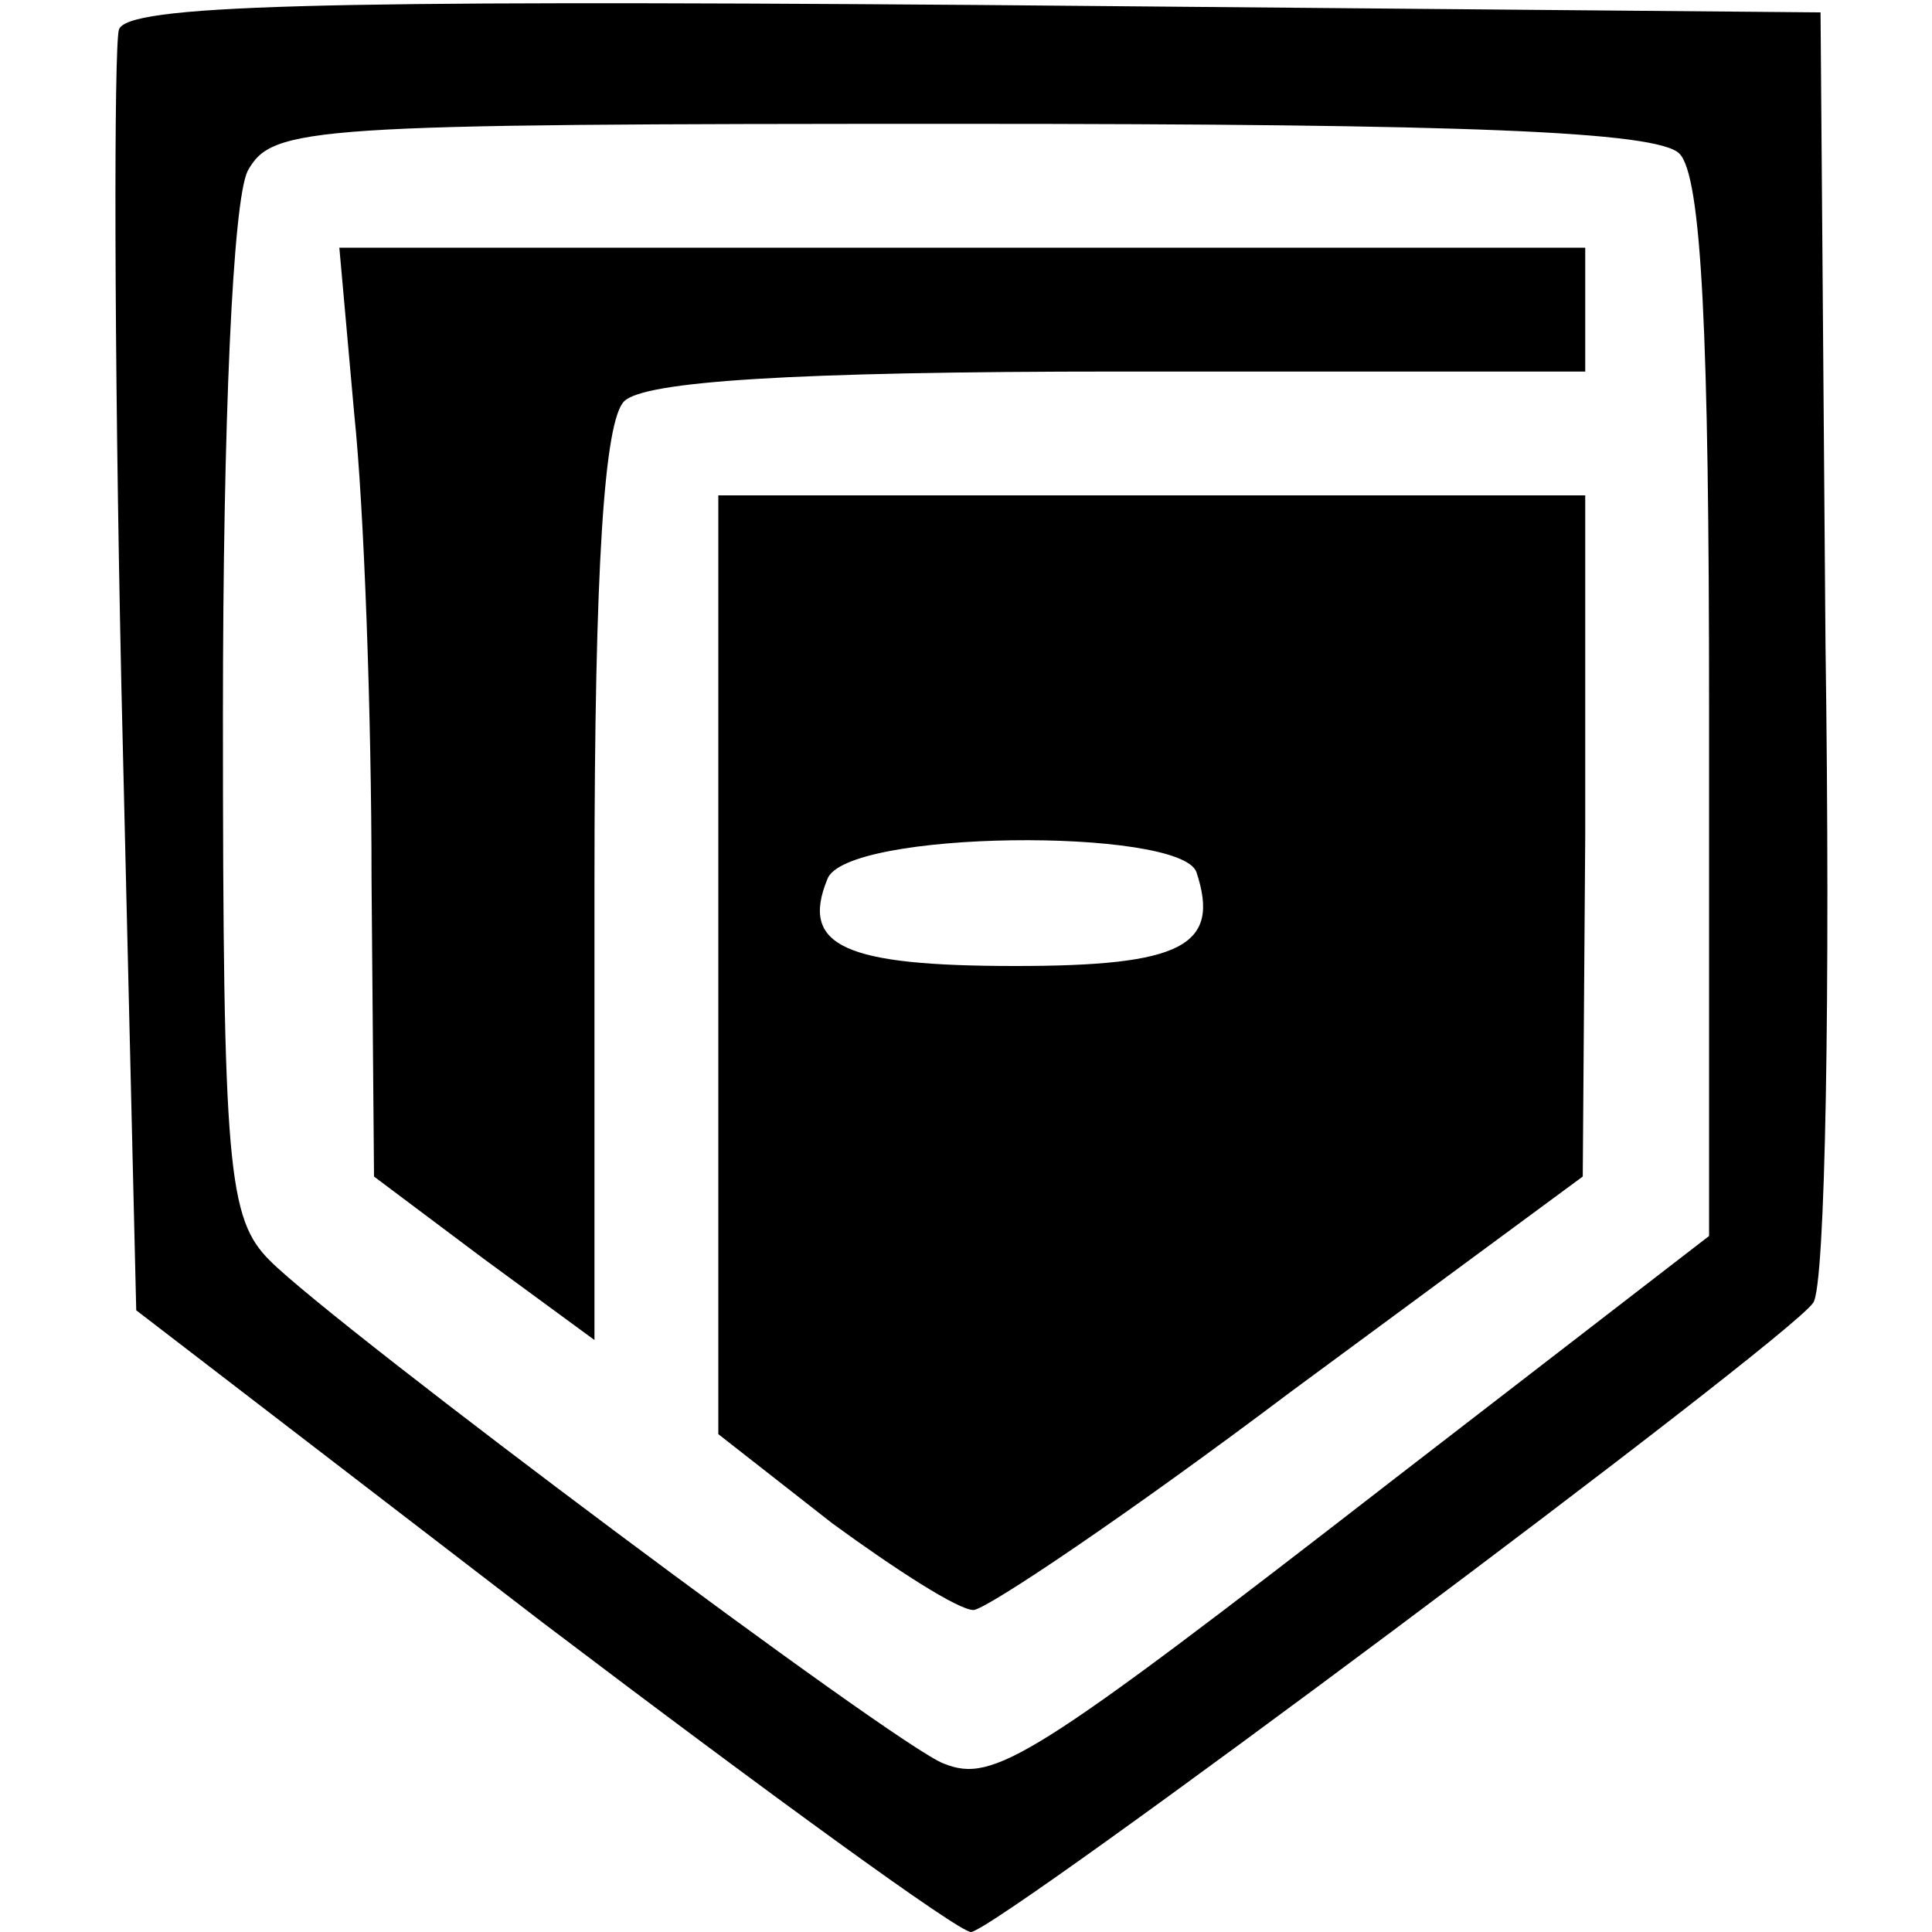
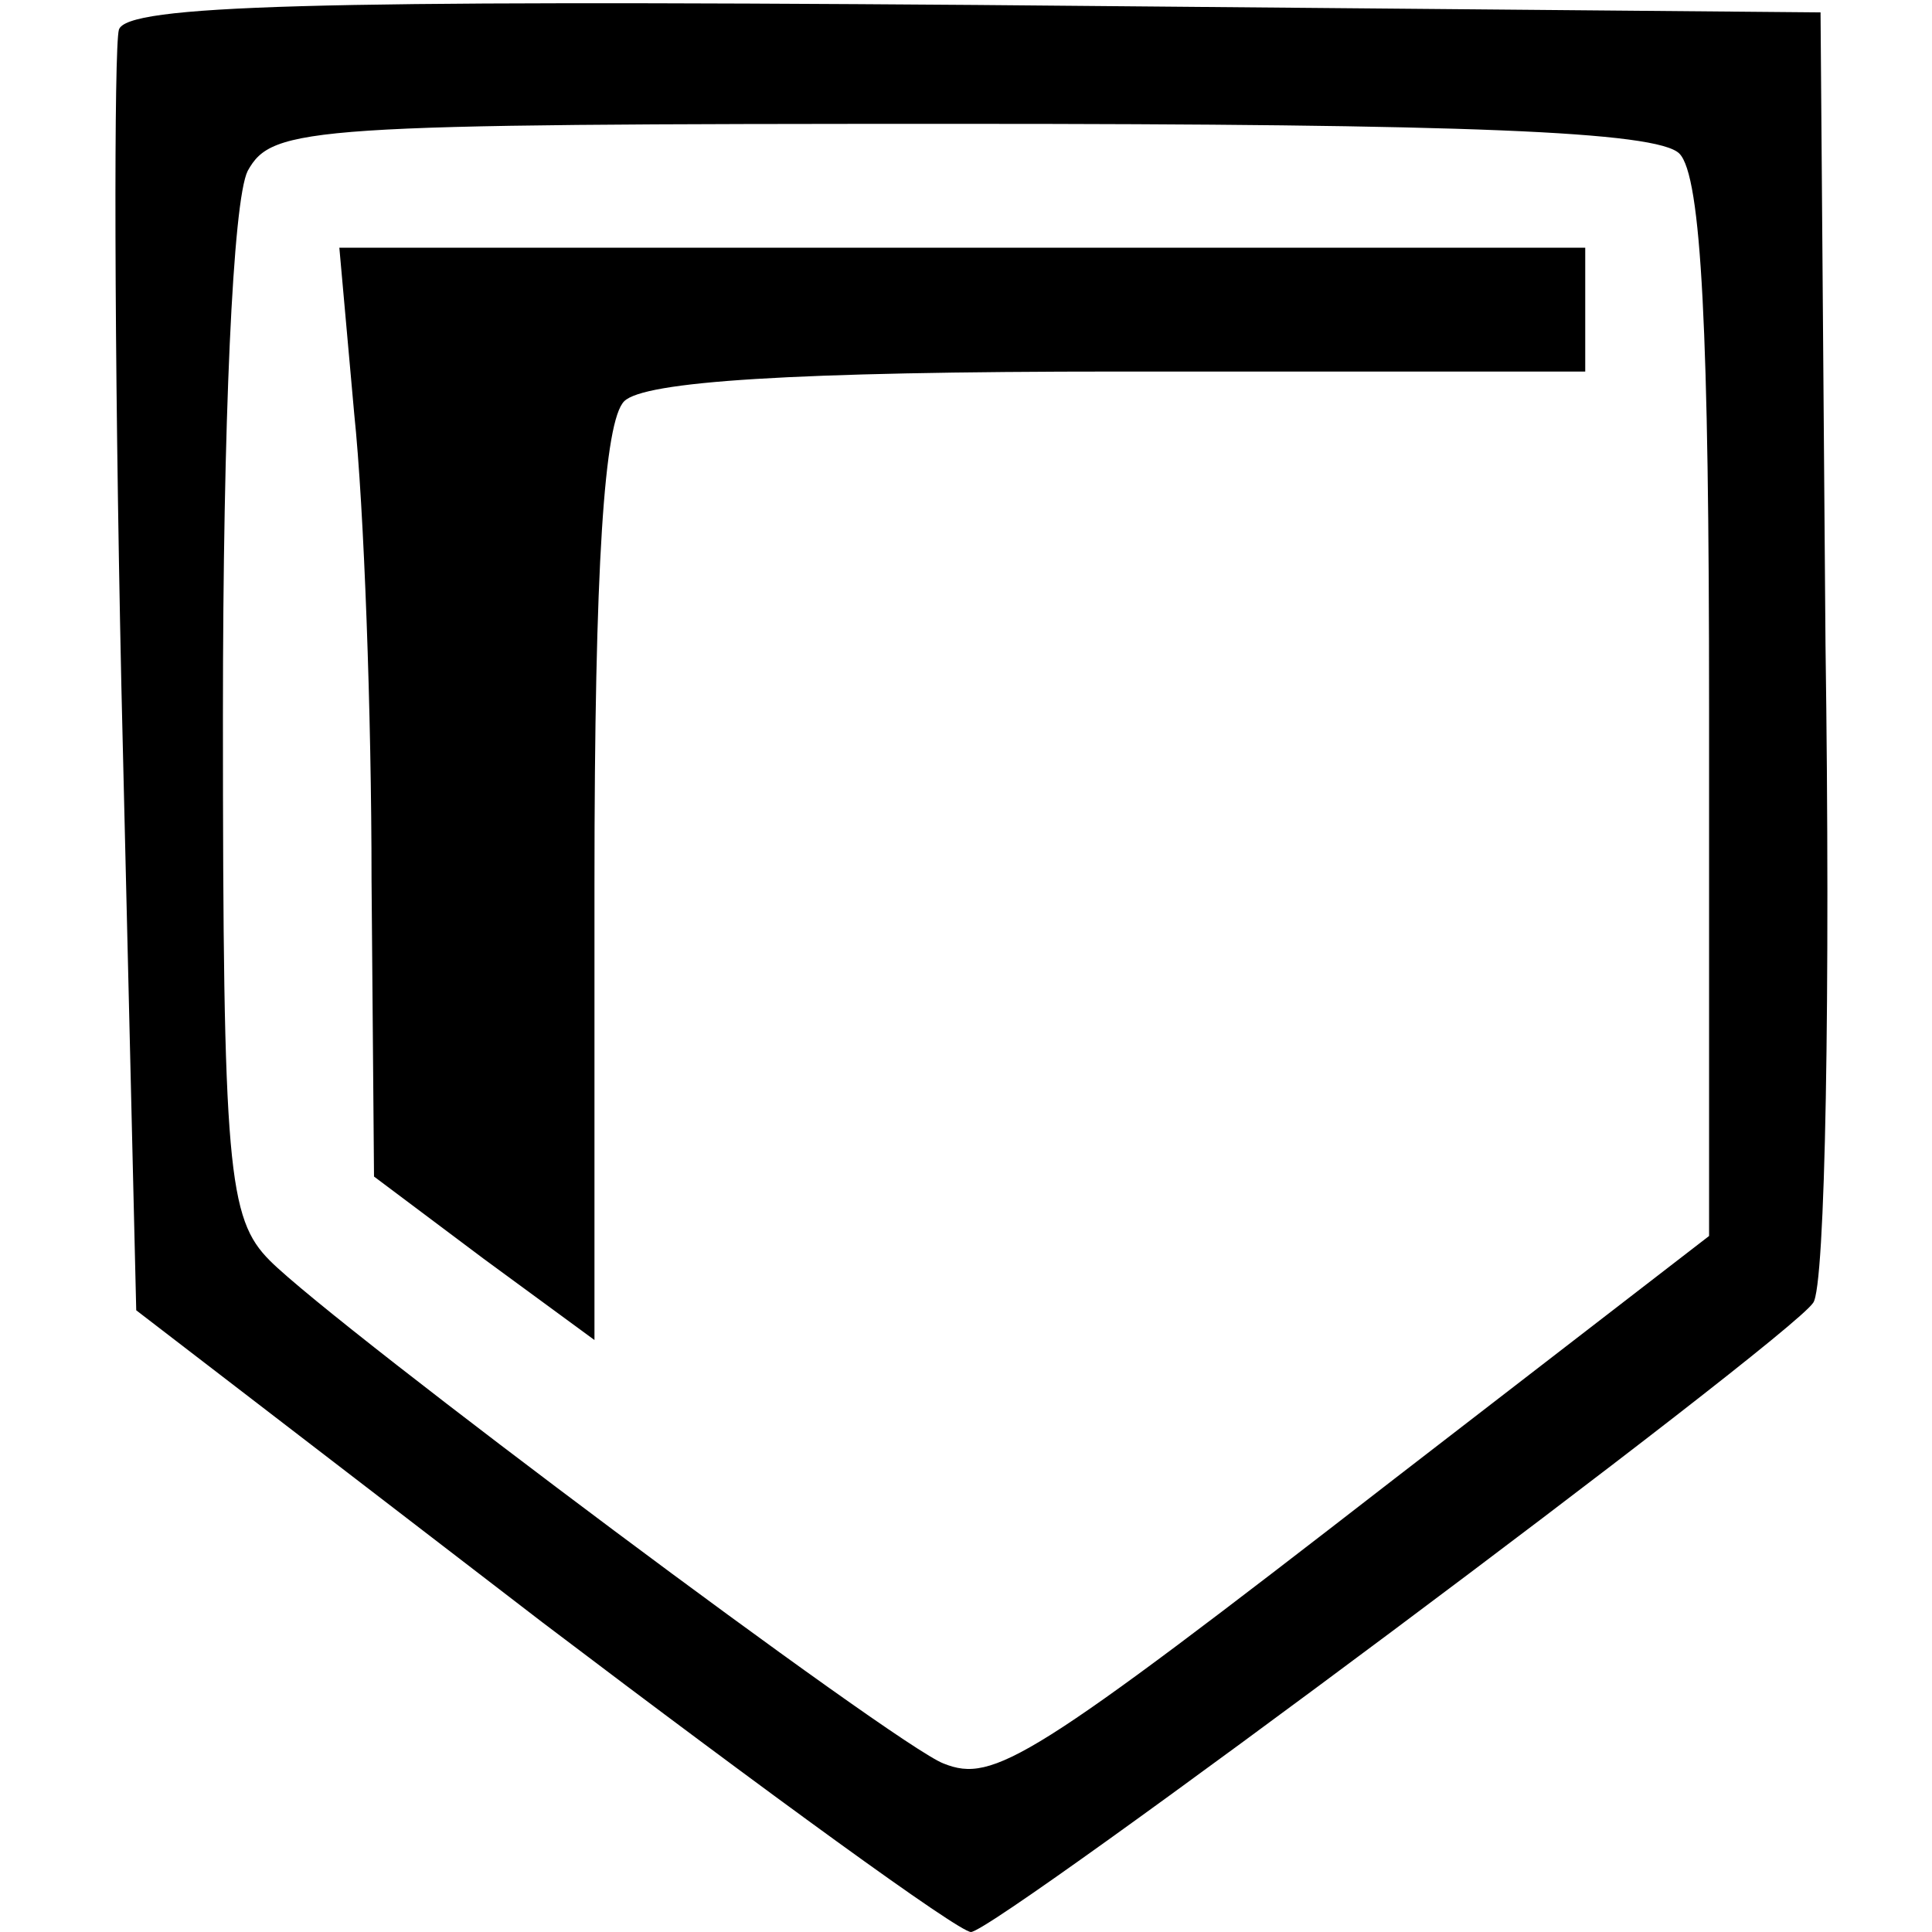
<svg xmlns="http://www.w3.org/2000/svg" version="1.0" width="78pt" height="78pt" viewBox="0 0 78 78" preserveAspectRatio="xMidYMid meet">
  <g transform="translate(0,78) scale(0.1,-0.1)" fill="#000000" stroke="none">
    <path d="M48 768 c-2 -7 -2 -127 1 -265 l6 -252 164 -126 c91 -69 168 -125 173 -125 10 0 330 239 340 254 5 6 7 126 5 266 l-2 255 -341 3 c-268 2 -343 0 -346 -10z m630 -50 c9 -9 12 -73 12 -224 l0 -213 -127 -98 c-147 -114 -162 -123 -182 -115 -19 7 -245 176 -272 203 -17 17 -19 37 -19 220 0 119 4 208 10 220 10 18 24 19 288 19 203 0 281 -3 290 -12z" />
    <path d="M143 613 c4 -38 7 -122 7 -188 l1 -120 44 -33 45 -33 0 184 c0 129 4 187 12 195 8 8 67 12 200 12 l188 0 0 25 0 25 -251 0 -252 0 6 -67z" />
-     <path d="M290 390 l0 -189 46 -36 c26 -19 51 -35 57 -35 5 0 63 39 128 88 l118 87 1 138 0 137 -175 0 -175 0 0 -190z m193 38 c10 -30 -6 -38 -73 -38 -69 0 -87 8 -76 35 7 20 142 21 149 3z" />
  </g>
</svg>